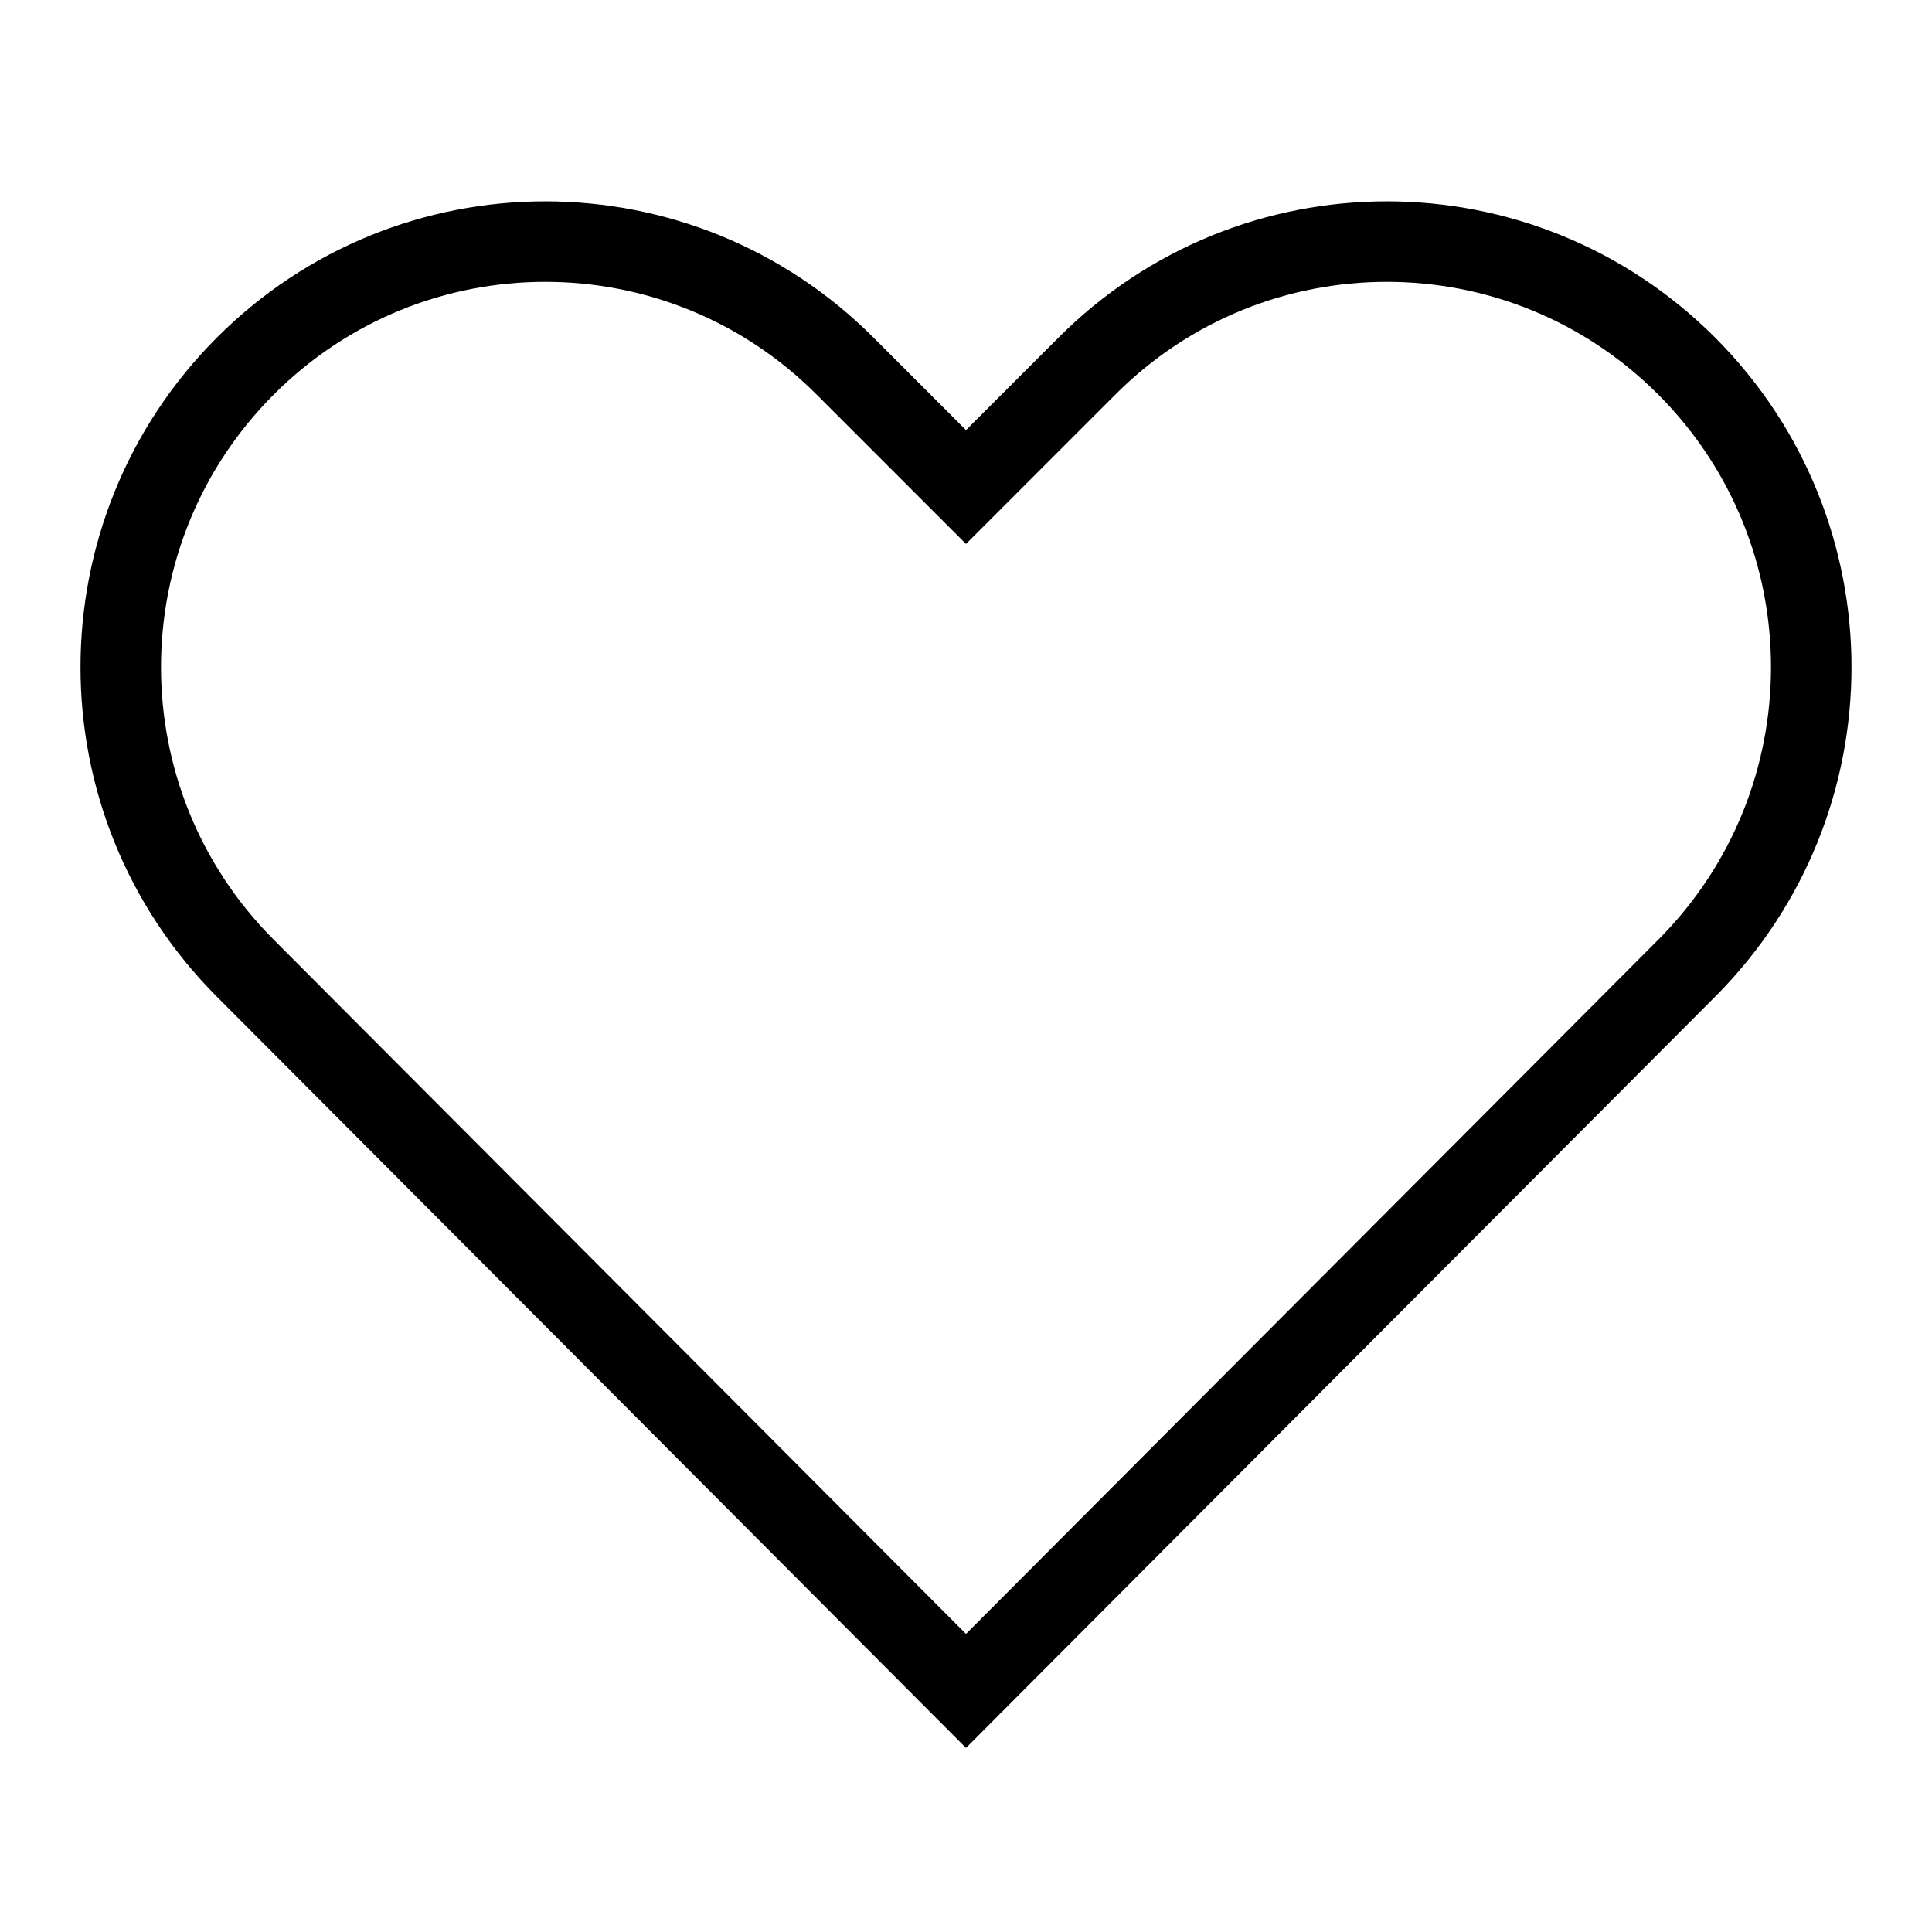
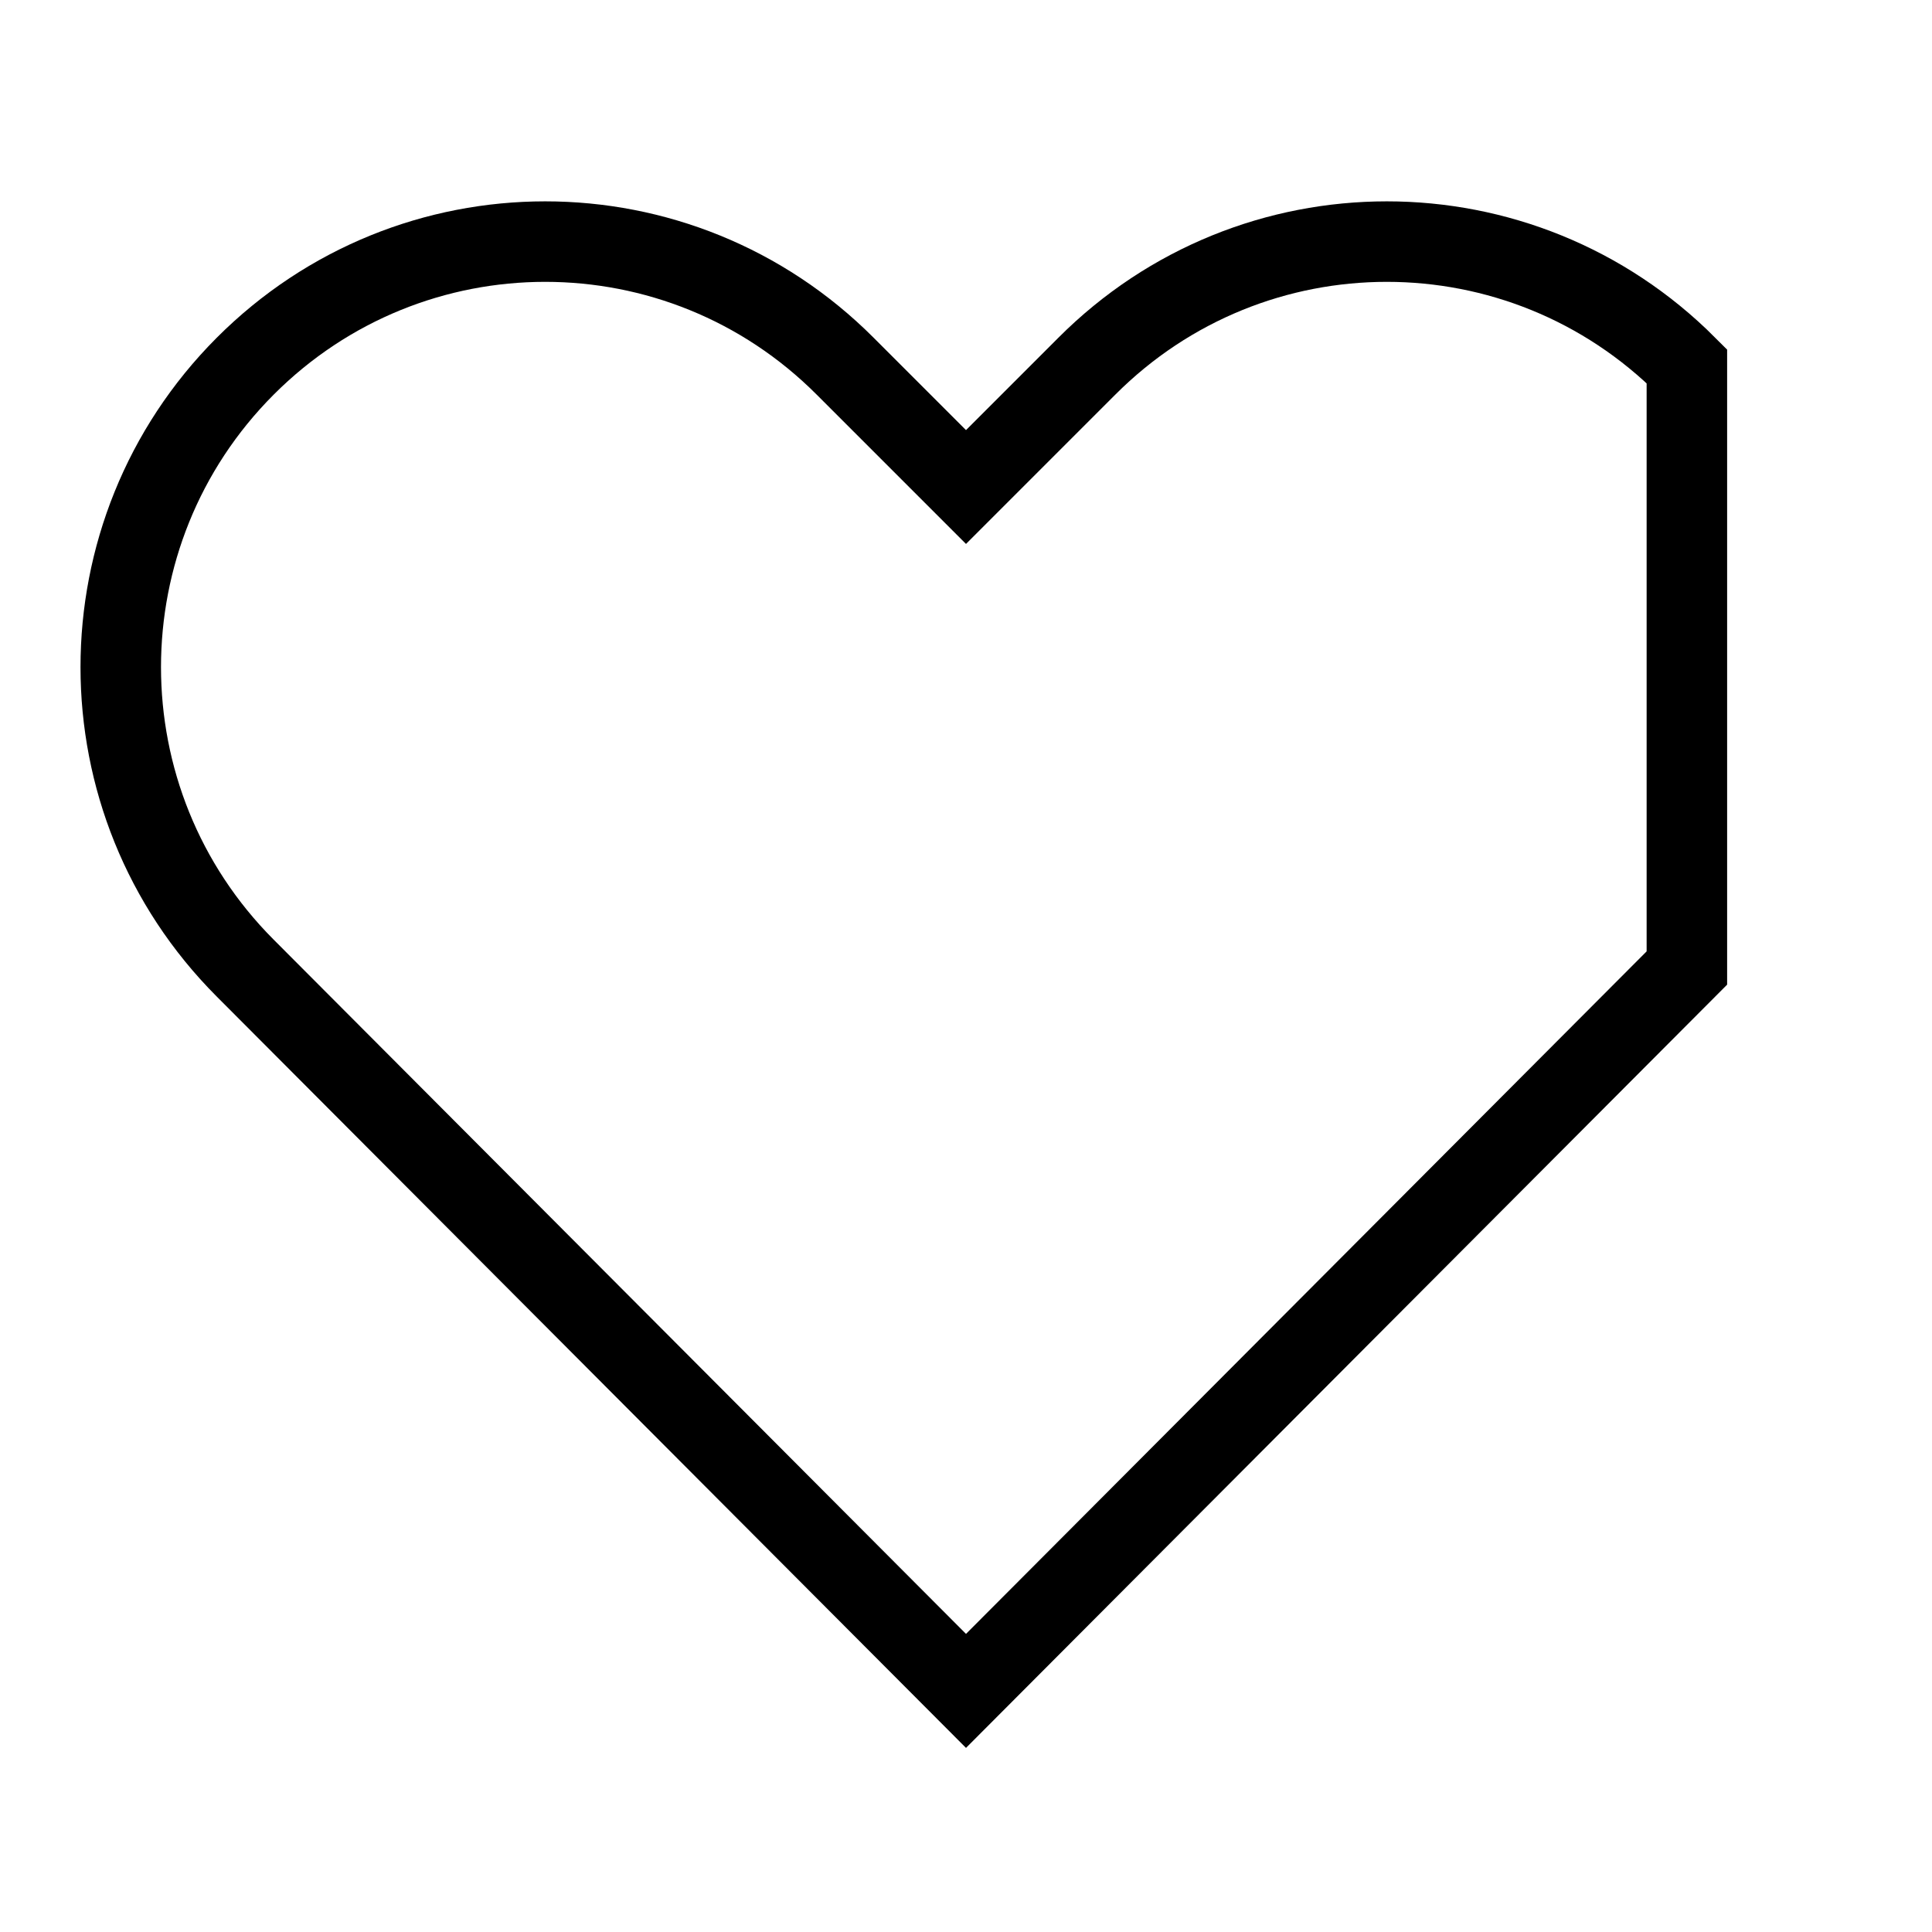
<svg xmlns="http://www.w3.org/2000/svg" id="Icons" viewBox="0 0 48 48">
  <defs>
    <style>
      .cls-1 {
        fill: none;
        stroke: #000;
        stroke-linecap: round;
        stroke-width: 2px;
      }
    </style>
  </defs>
-   <path class="cls-1" d="M41.91,9.1c-4.12-4.13-10.79-4.13-14.91,0l-3,3-3-3c-4.12-4.13-10.79-4.13-14.91,0-4.12,4.13-4.12,10.82,0,14.95l17.91,17.96,17.91-17.96c4.12-4.13,4.12-10.82,0-14.95Z" />
+   <path class="cls-1" d="M41.91,9.1c-4.12-4.13-10.79-4.13-14.91,0l-3,3-3-3c-4.12-4.13-10.79-4.13-14.91,0-4.12,4.13-4.12,10.82,0,14.95l17.91,17.96,17.91-17.96Z" />
</svg>